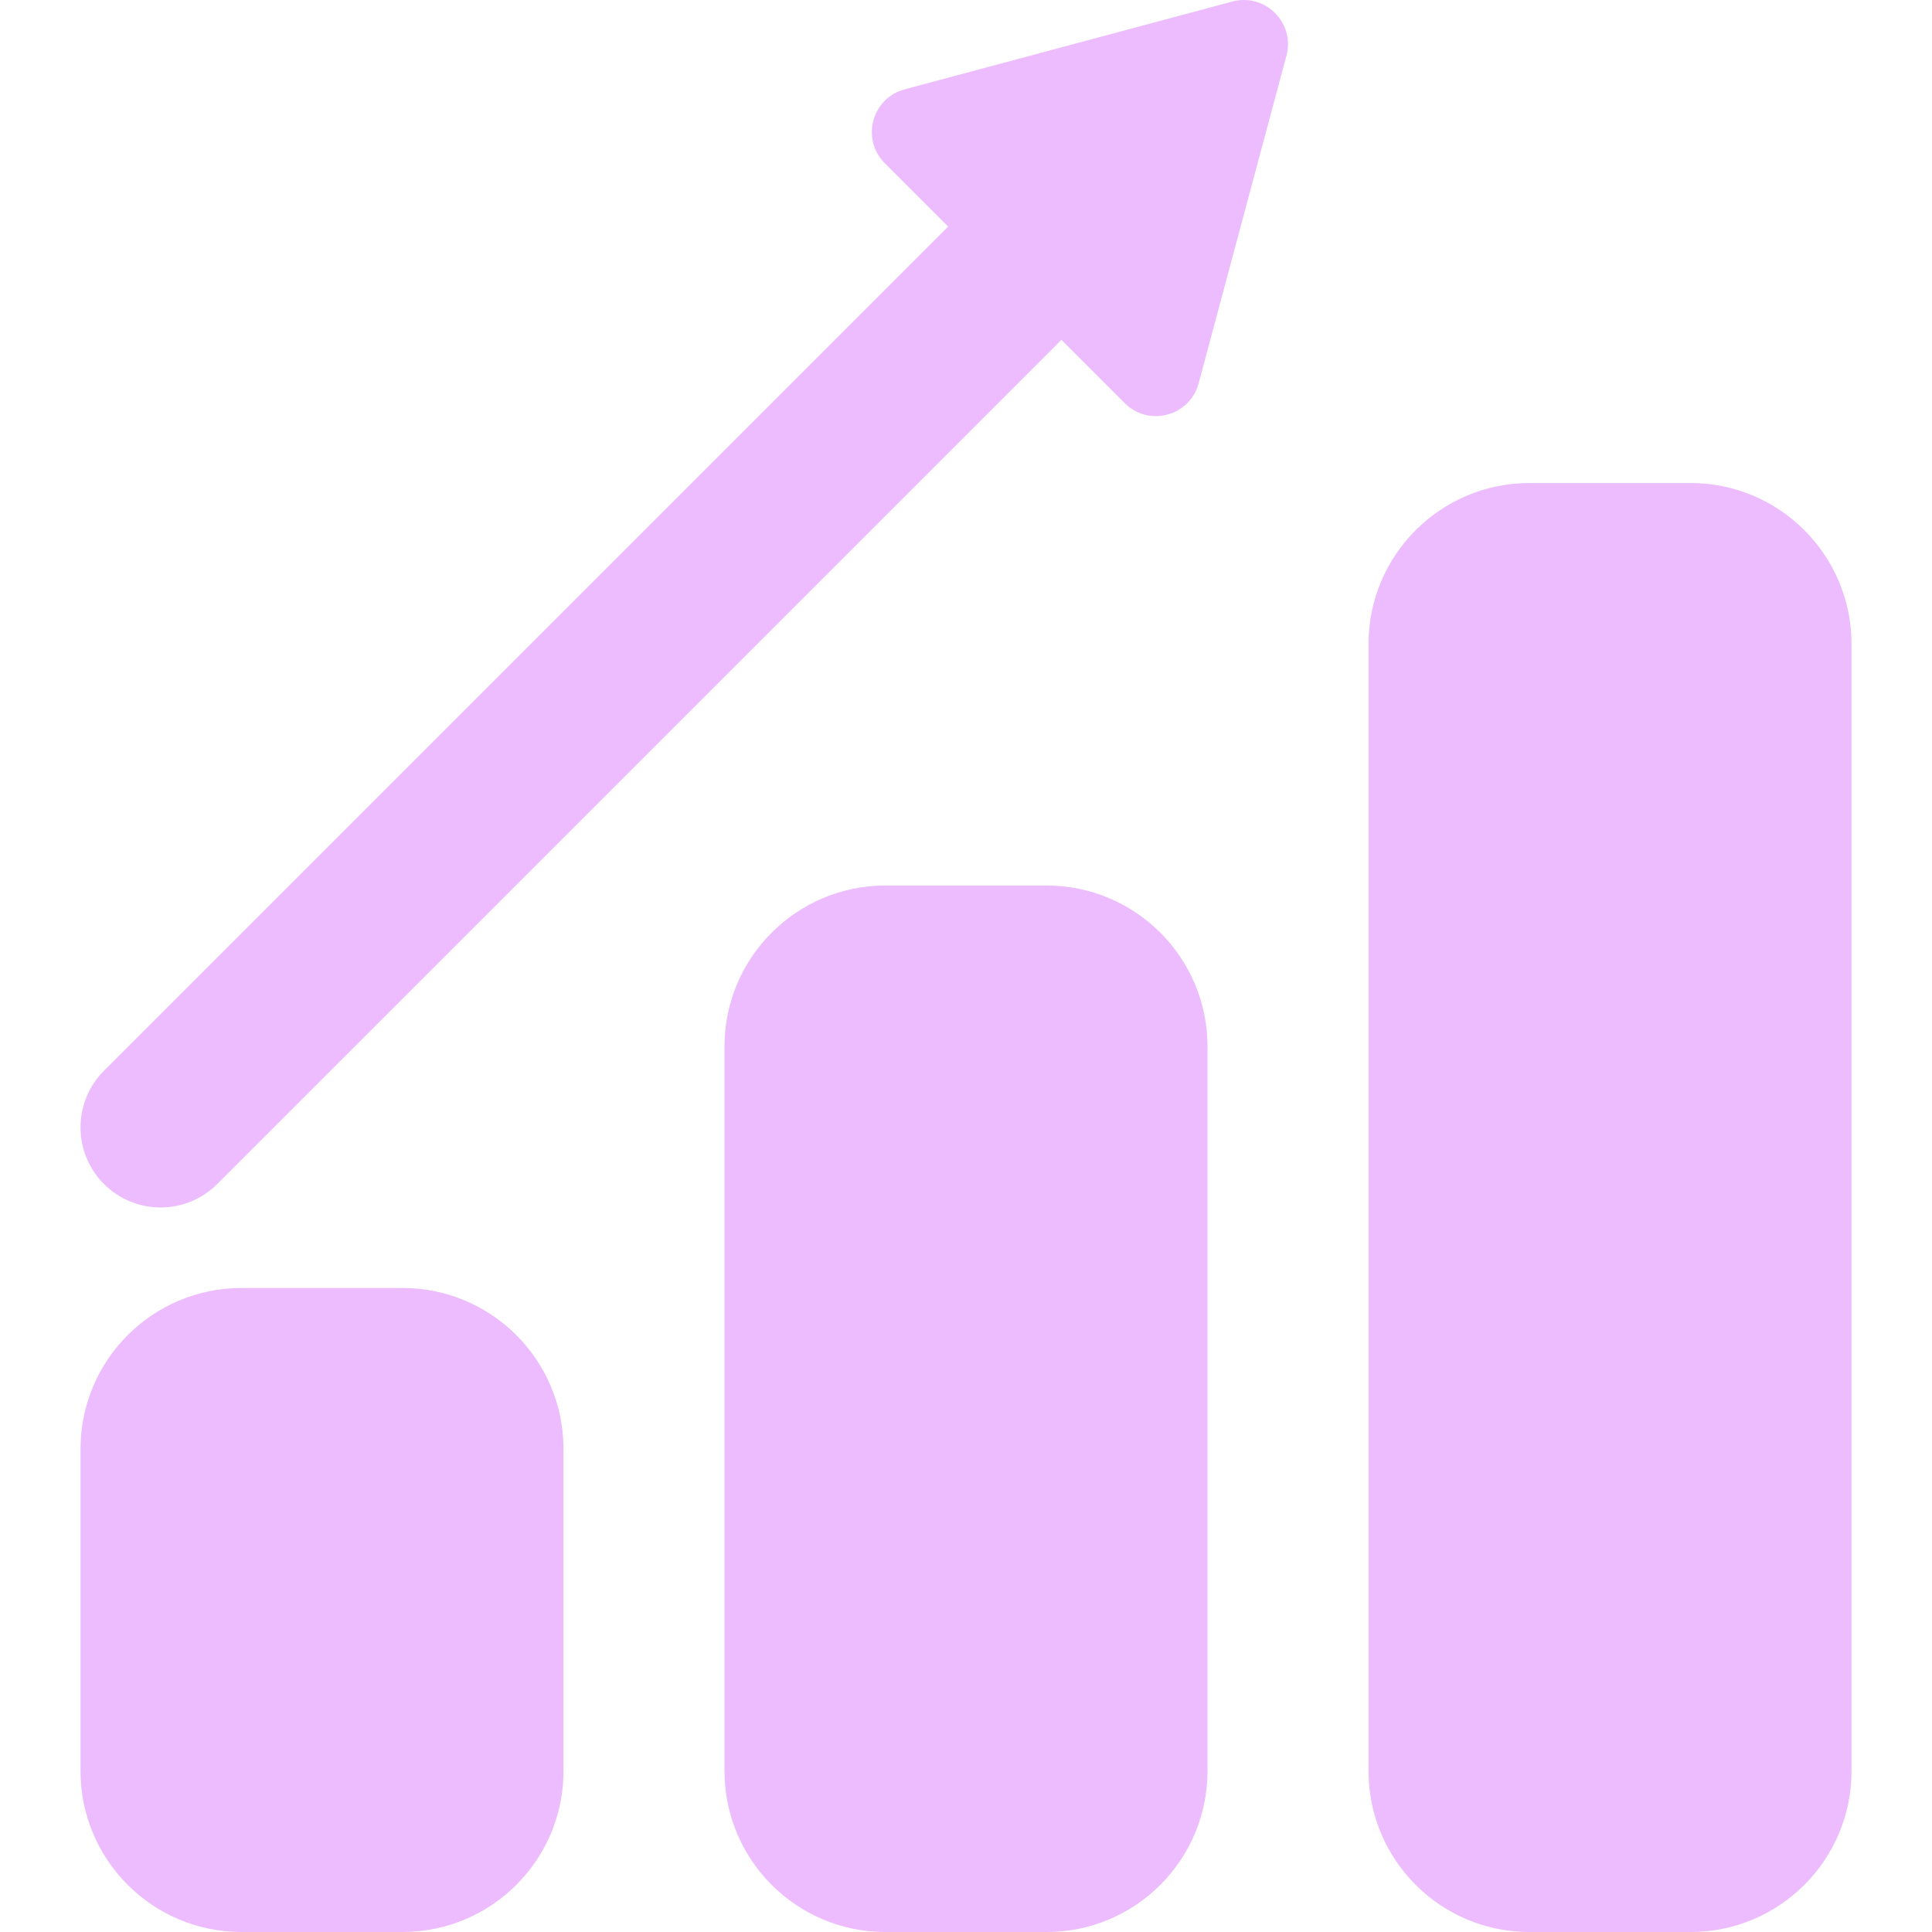
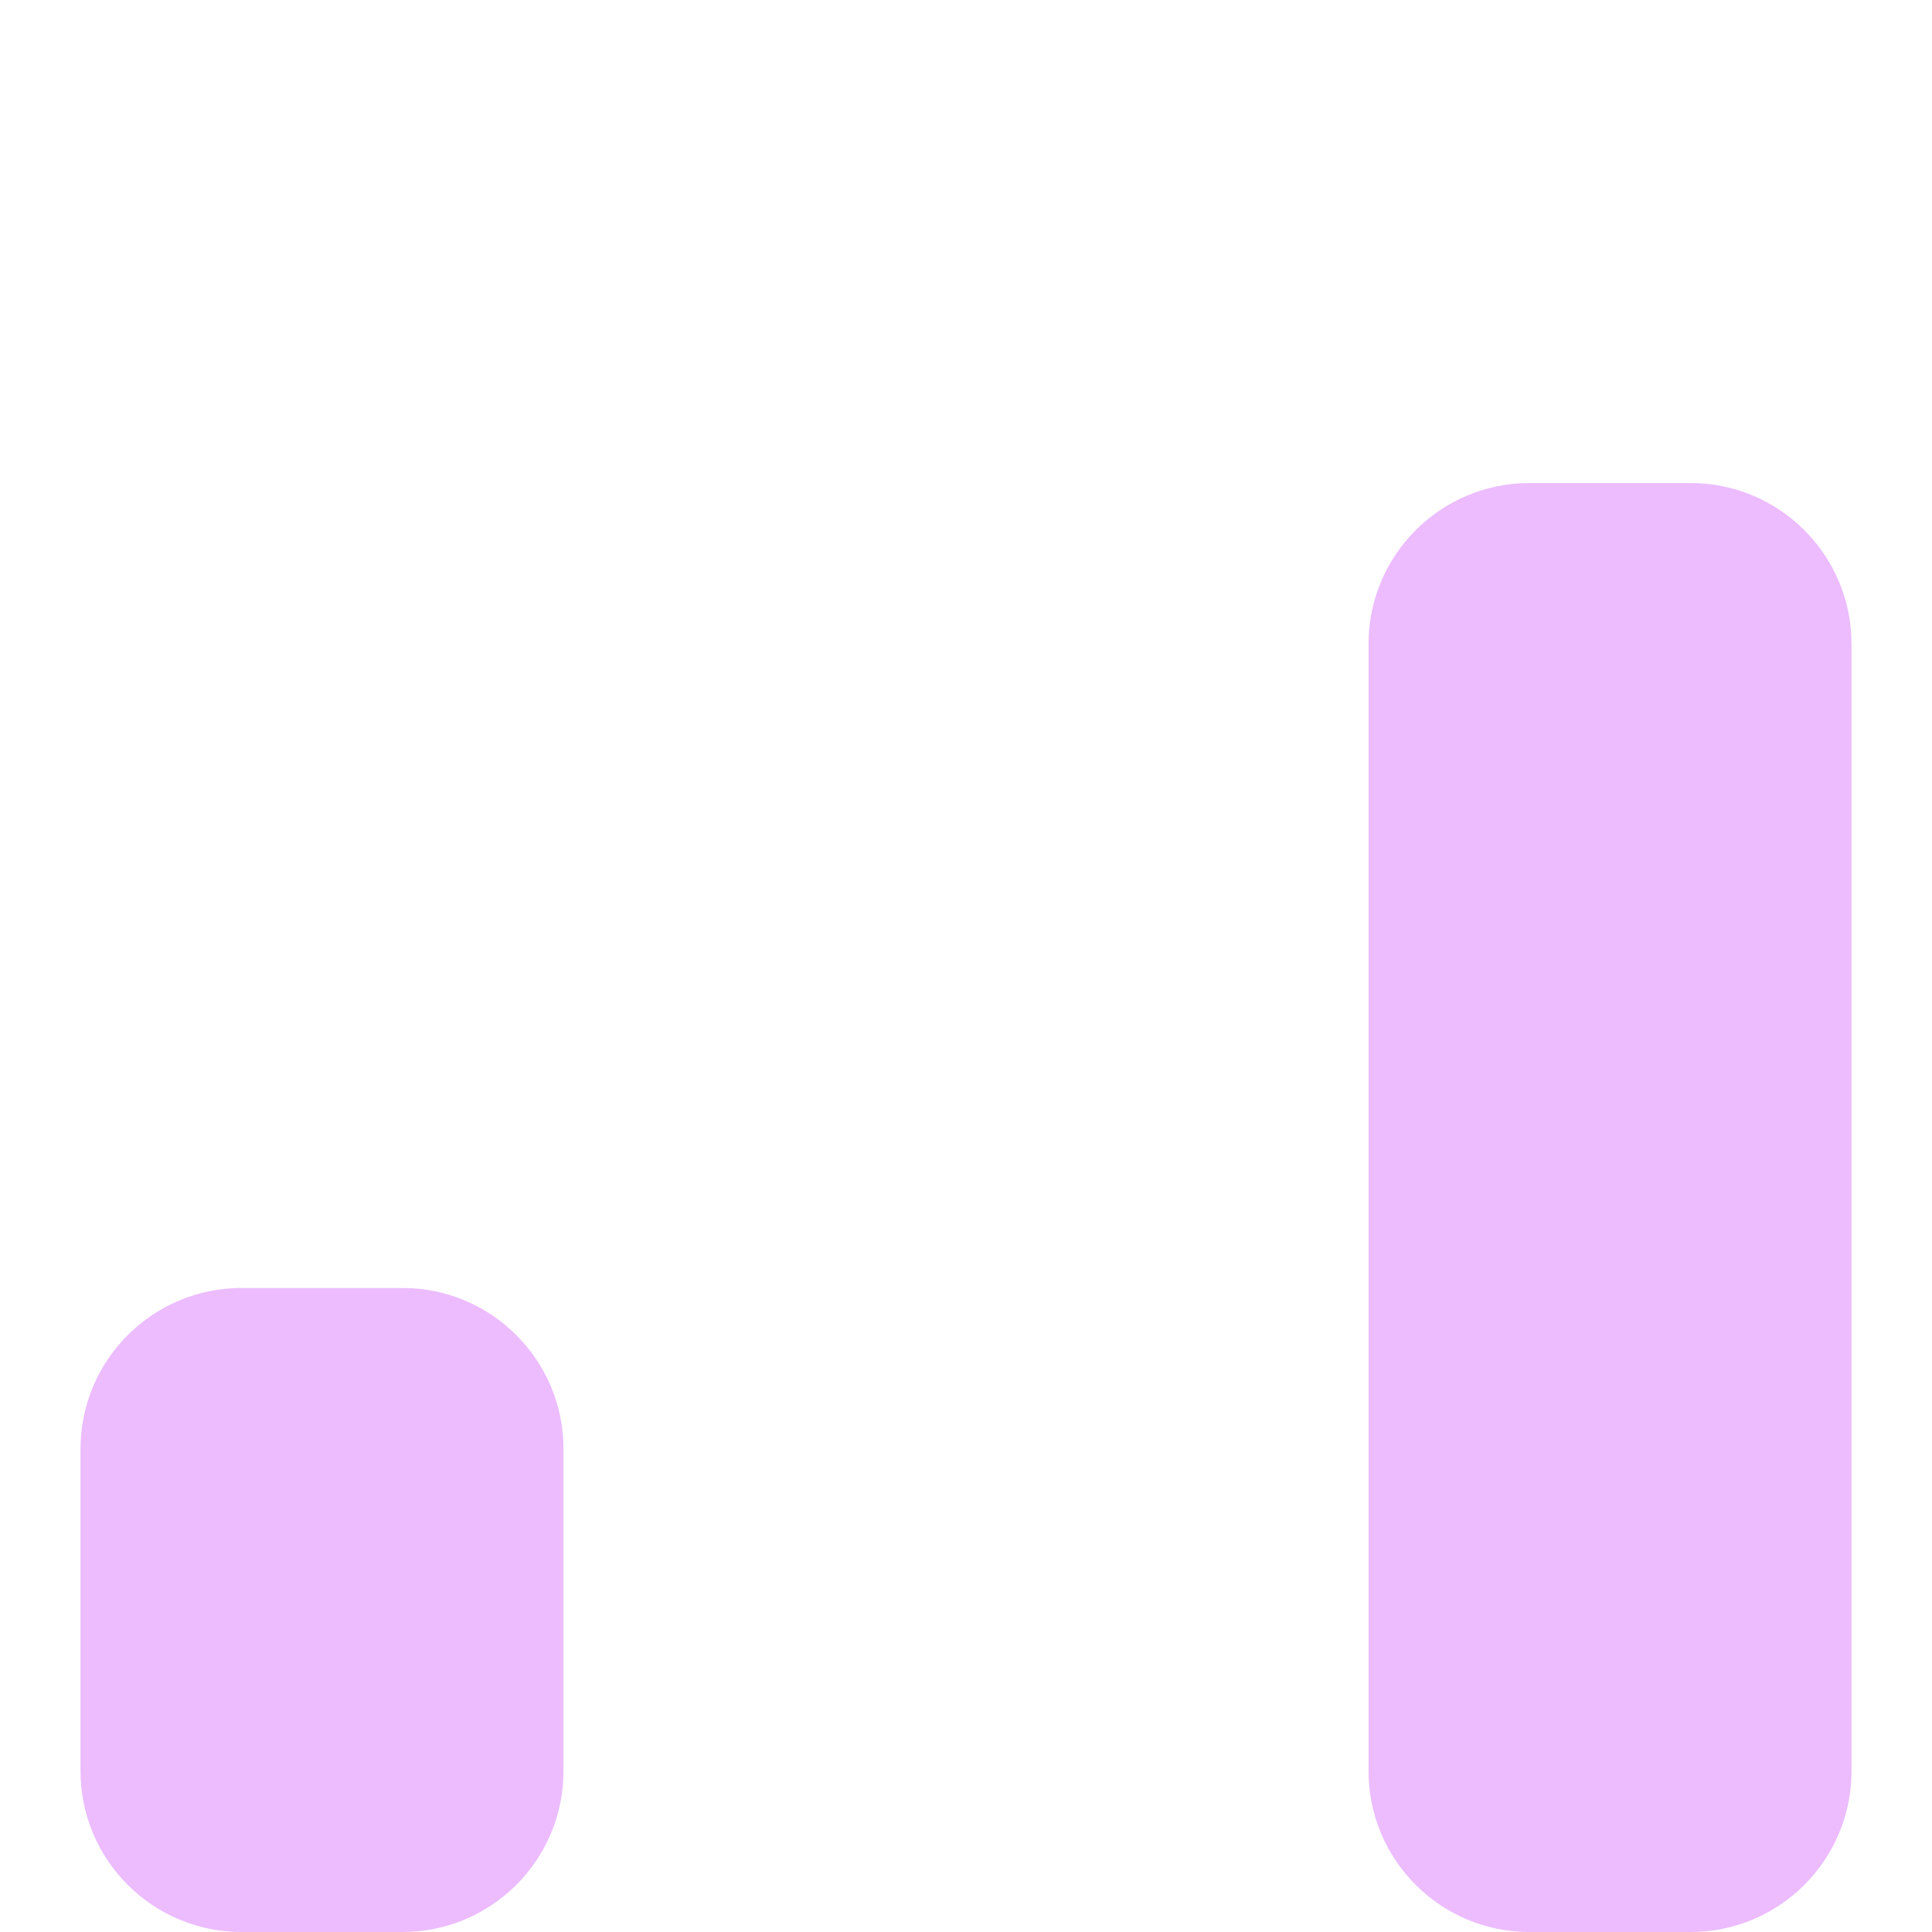
<svg xmlns="http://www.w3.org/2000/svg" width="64" height="64" viewBox="0 0 64 64" fill="none">
  <g clip-path="url(#clip0_1691_2788)">
    <path d="M13.333 42.666H8.002C5.056 42.666 2.667 45.055 2.667 48.001V58.666C2.667 61.612 5.056 64 8.002 64H13.333C16.279 64 18.667 61.612 18.667 58.666V48.001C18.667 45.055 16.279 42.666 13.333 42.666Z" fill="#ECBCFF" />
-     <path d="M34.666 29.334H29.334C26.388 29.334 24 31.722 24 34.668V58.667C24 61.613 26.388 64.001 29.334 64.001H34.666C37.612 64.001 40 61.613 40 58.667V34.668C40 31.722 37.612 29.334 34.666 29.334Z" fill="#ECBCFF" />
    <path d="M56 16.001H50.667C47.721 16.001 45.334 18.389 45.334 21.334V58.667C45.334 61.613 47.721 64.001 50.667 64.001H56C58.946 64.001 61.334 61.613 61.334 58.667V21.334C61.334 18.389 58.946 16.001 56 16.001Z" fill="#ECBCFF" />
-     <path d="M40.822 0.051L29.967 2.96C28.879 3.252 28.514 4.612 29.311 5.409L31.408 7.506L3.444 35.47C2.408 36.506 2.408 38.186 3.444 39.222C3.962 39.741 4.642 39.999 5.32 39.999C5.998 39.999 6.678 39.74 7.196 39.222L35.161 11.258L37.258 13.355C38.054 14.152 39.414 13.787 39.706 12.699L42.615 1.844C42.907 0.756 41.911 -0.24 40.822 0.051Z" fill="#ECBCFF" />
  </g>
  <defs>
    <clipPath id="clip0_1691_2788">
      <rect width="64" height="64" fill="white" />
    </clipPath>
  </defs>
</svg>